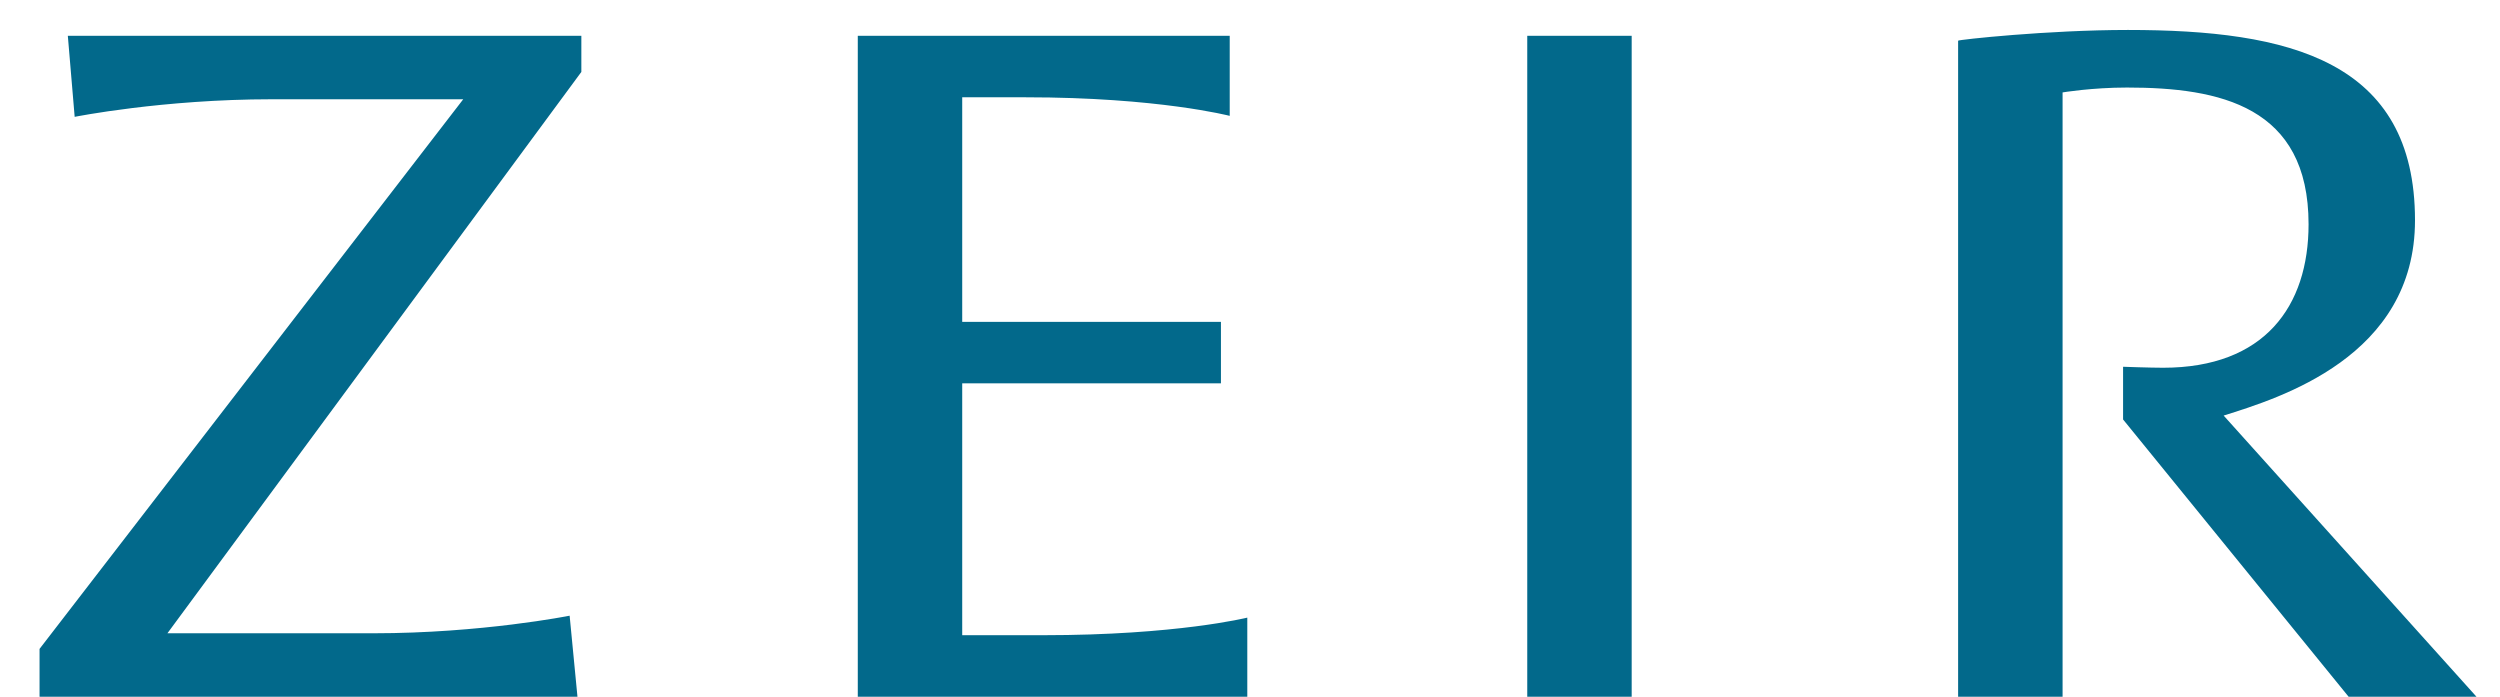
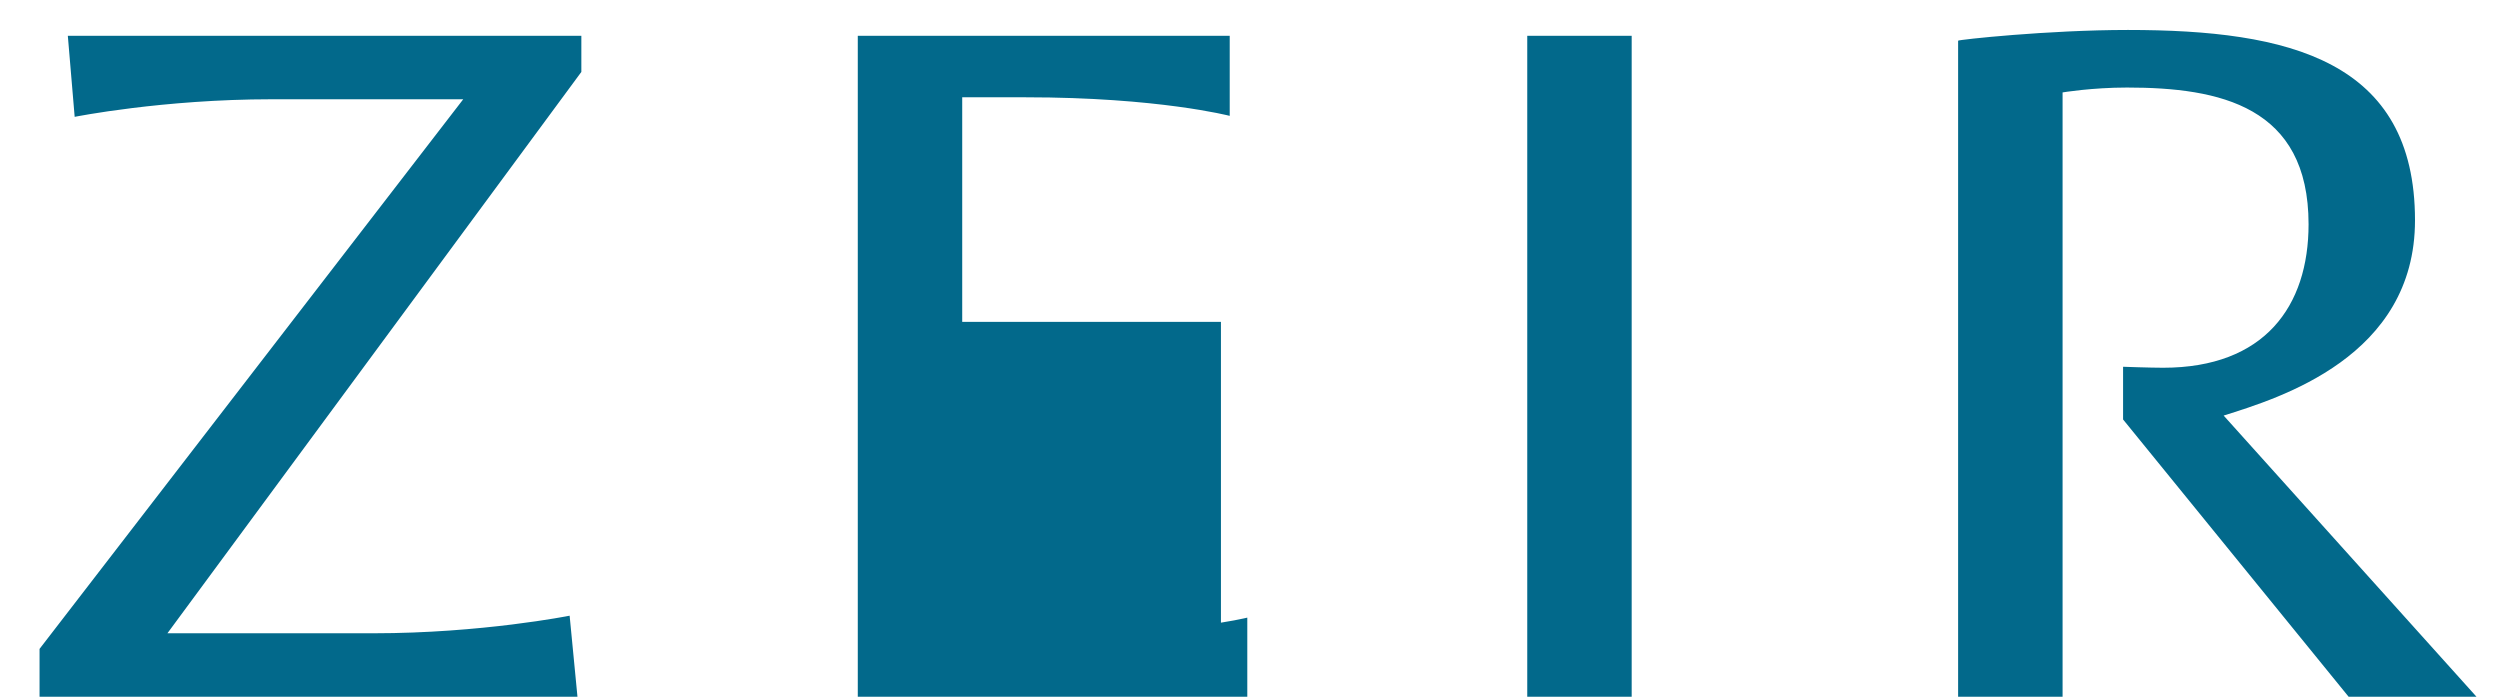
<svg xmlns="http://www.w3.org/2000/svg" fill="none" viewBox="0 0 61 17" height="17" width="61">
-   <path fill="#02698B" d="M0.965 17V15.833L11.303 2.422H6.634C3.966 2.422 1.822 2.851 1.822 2.851L1.655 0.874H14.185V1.755L4.085 15.452H9.111C11.755 15.452 13.899 15.023 13.899 15.023L14.09 17H0.965ZM20.93 17V0.874H30.005V2.827C30.005 2.827 28.266 2.374 25.027 2.374H23.478V7.853H29.791V9.354H23.478V15.499H25.455C28.719 15.499 30.434 15.07 30.434 15.07V17H20.93ZM37.265 17V0.874H39.813V17H37.265ZM47.778 17V0.993C47.778 0.969 49.969 0.731 51.922 0.731C55.853 0.731 58.926 1.469 58.926 5.376C58.926 8.71 55.615 9.711 54.257 10.14L60.426 17H57.306L51.803 10.235V8.949C51.803 8.949 52.47 8.973 52.78 8.973C55.257 8.973 56.329 7.472 56.329 5.471C56.329 2.589 54.162 2.136 51.899 2.136C51.041 2.136 50.327 2.255 50.327 2.255V17H47.778Z" />
+   <path fill="#02698B" d="M0.965 17V15.833L11.303 2.422H6.634C3.966 2.422 1.822 2.851 1.822 2.851L1.655 0.874H14.185V1.755L4.085 15.452H9.111C11.755 15.452 13.899 15.023 13.899 15.023L14.09 17H0.965ZM20.93 17V0.874H30.005V2.827C30.005 2.827 28.266 2.374 25.027 2.374H23.478V7.853H29.791V9.354V15.499H25.455C28.719 15.499 30.434 15.07 30.434 15.07V17H20.93ZM37.265 17V0.874H39.813V17H37.265ZM47.778 17V0.993C47.778 0.969 49.969 0.731 51.922 0.731C55.853 0.731 58.926 1.469 58.926 5.376C58.926 8.71 55.615 9.711 54.257 10.14L60.426 17H57.306L51.803 10.235V8.949C51.803 8.949 52.47 8.973 52.78 8.973C55.257 8.973 56.329 7.472 56.329 5.471C56.329 2.589 54.162 2.136 51.899 2.136C51.041 2.136 50.327 2.255 50.327 2.255V17H47.778Z" />
</svg>